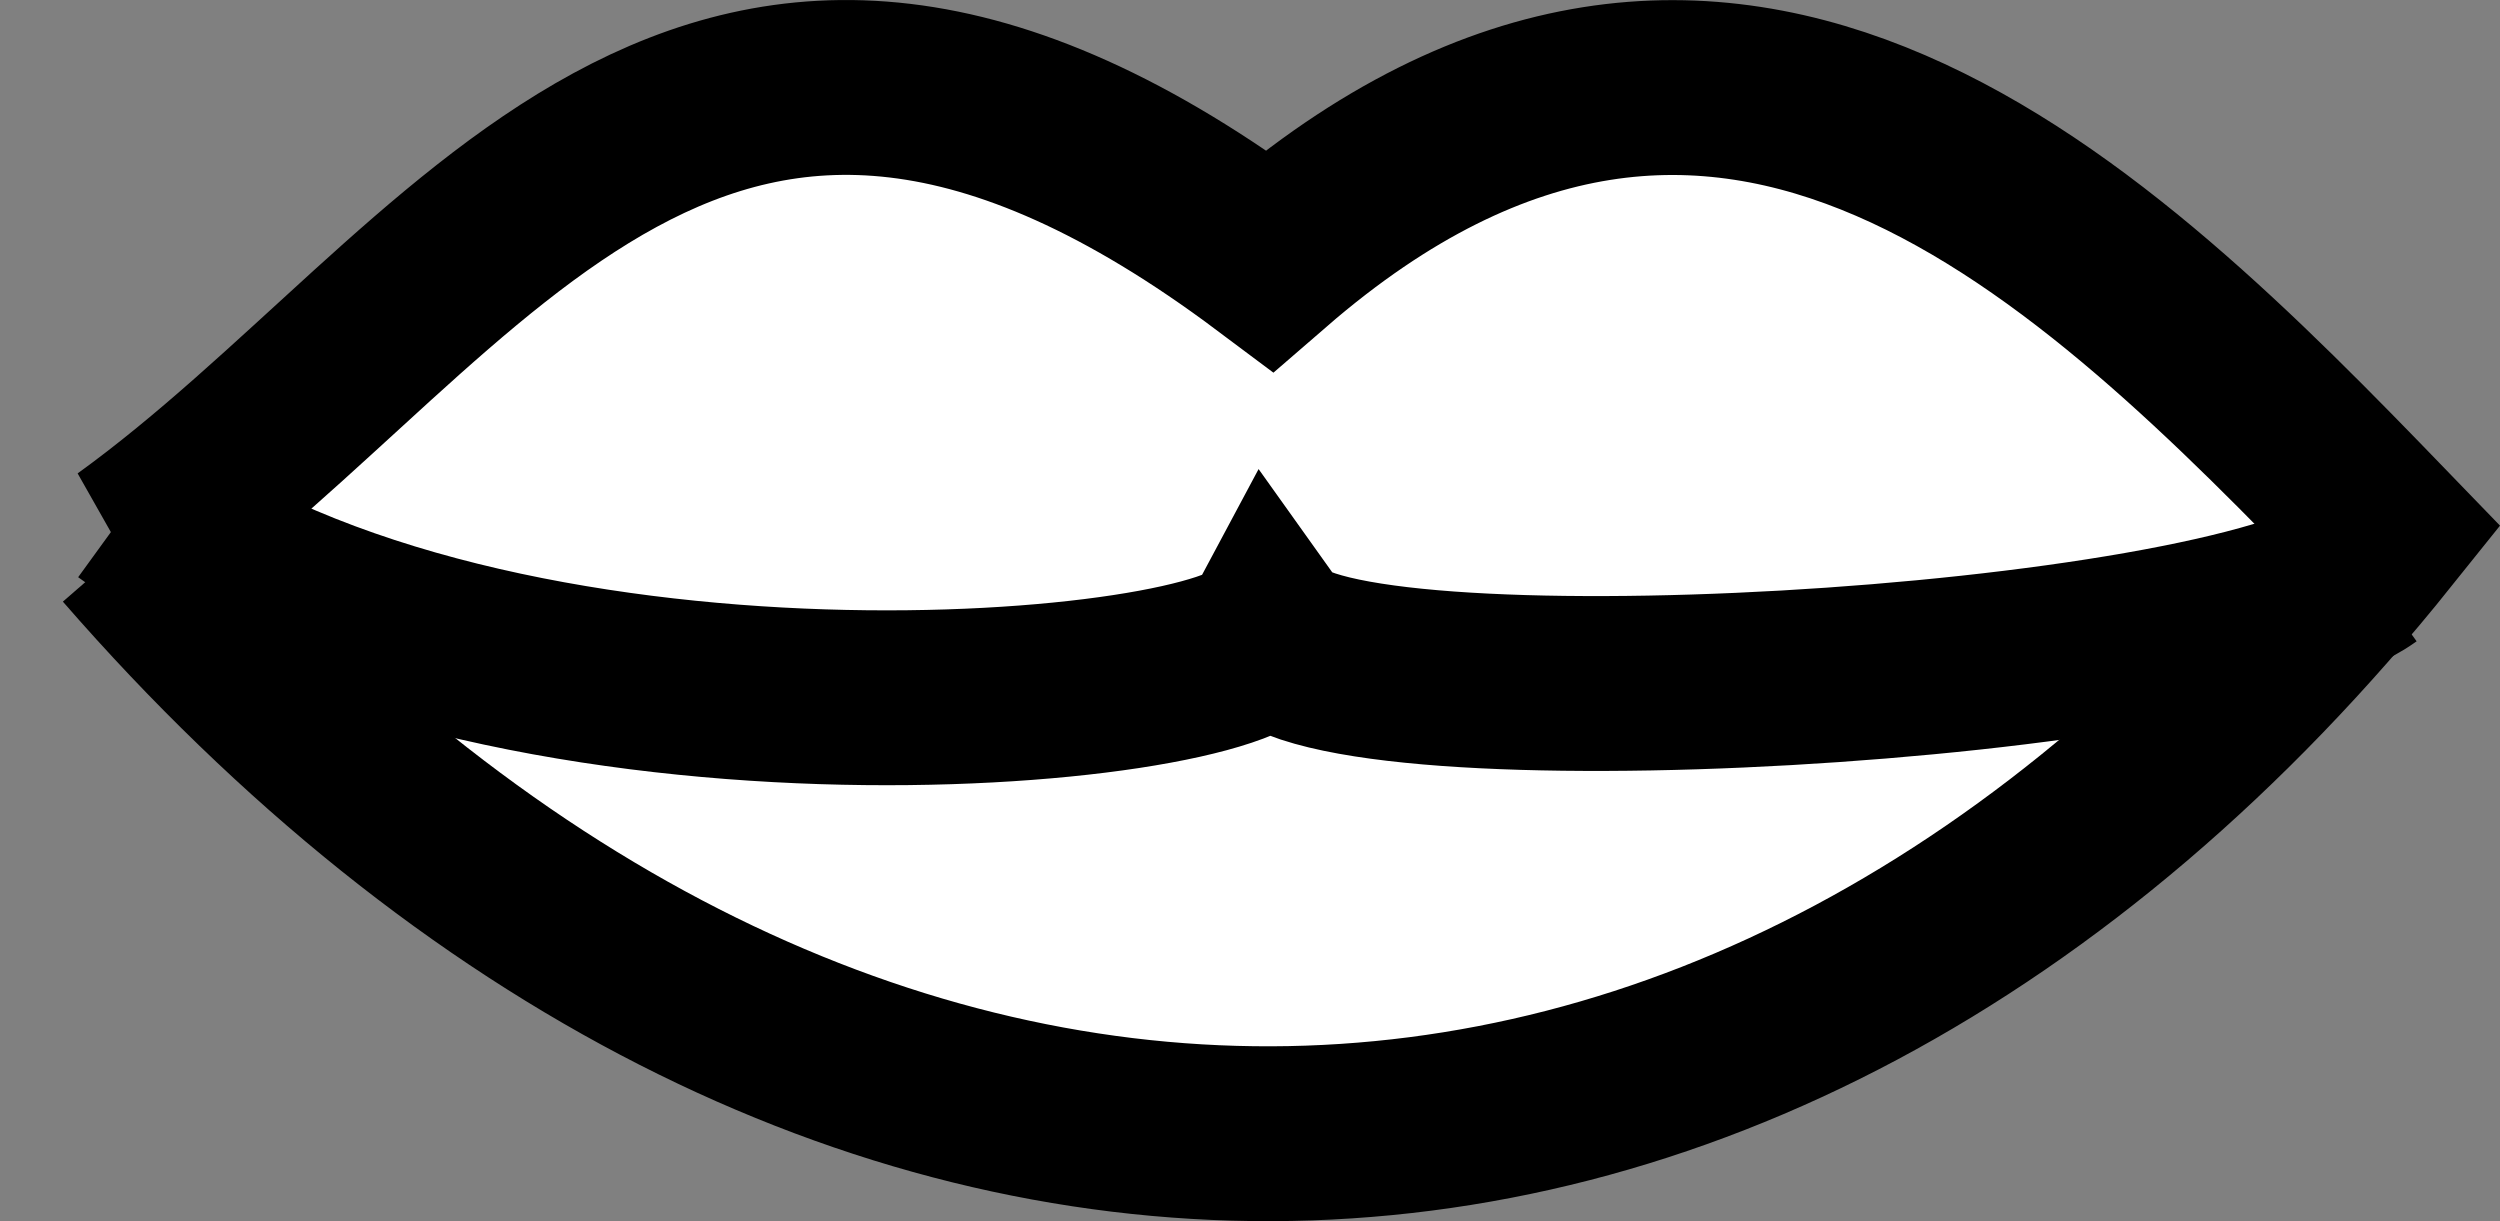
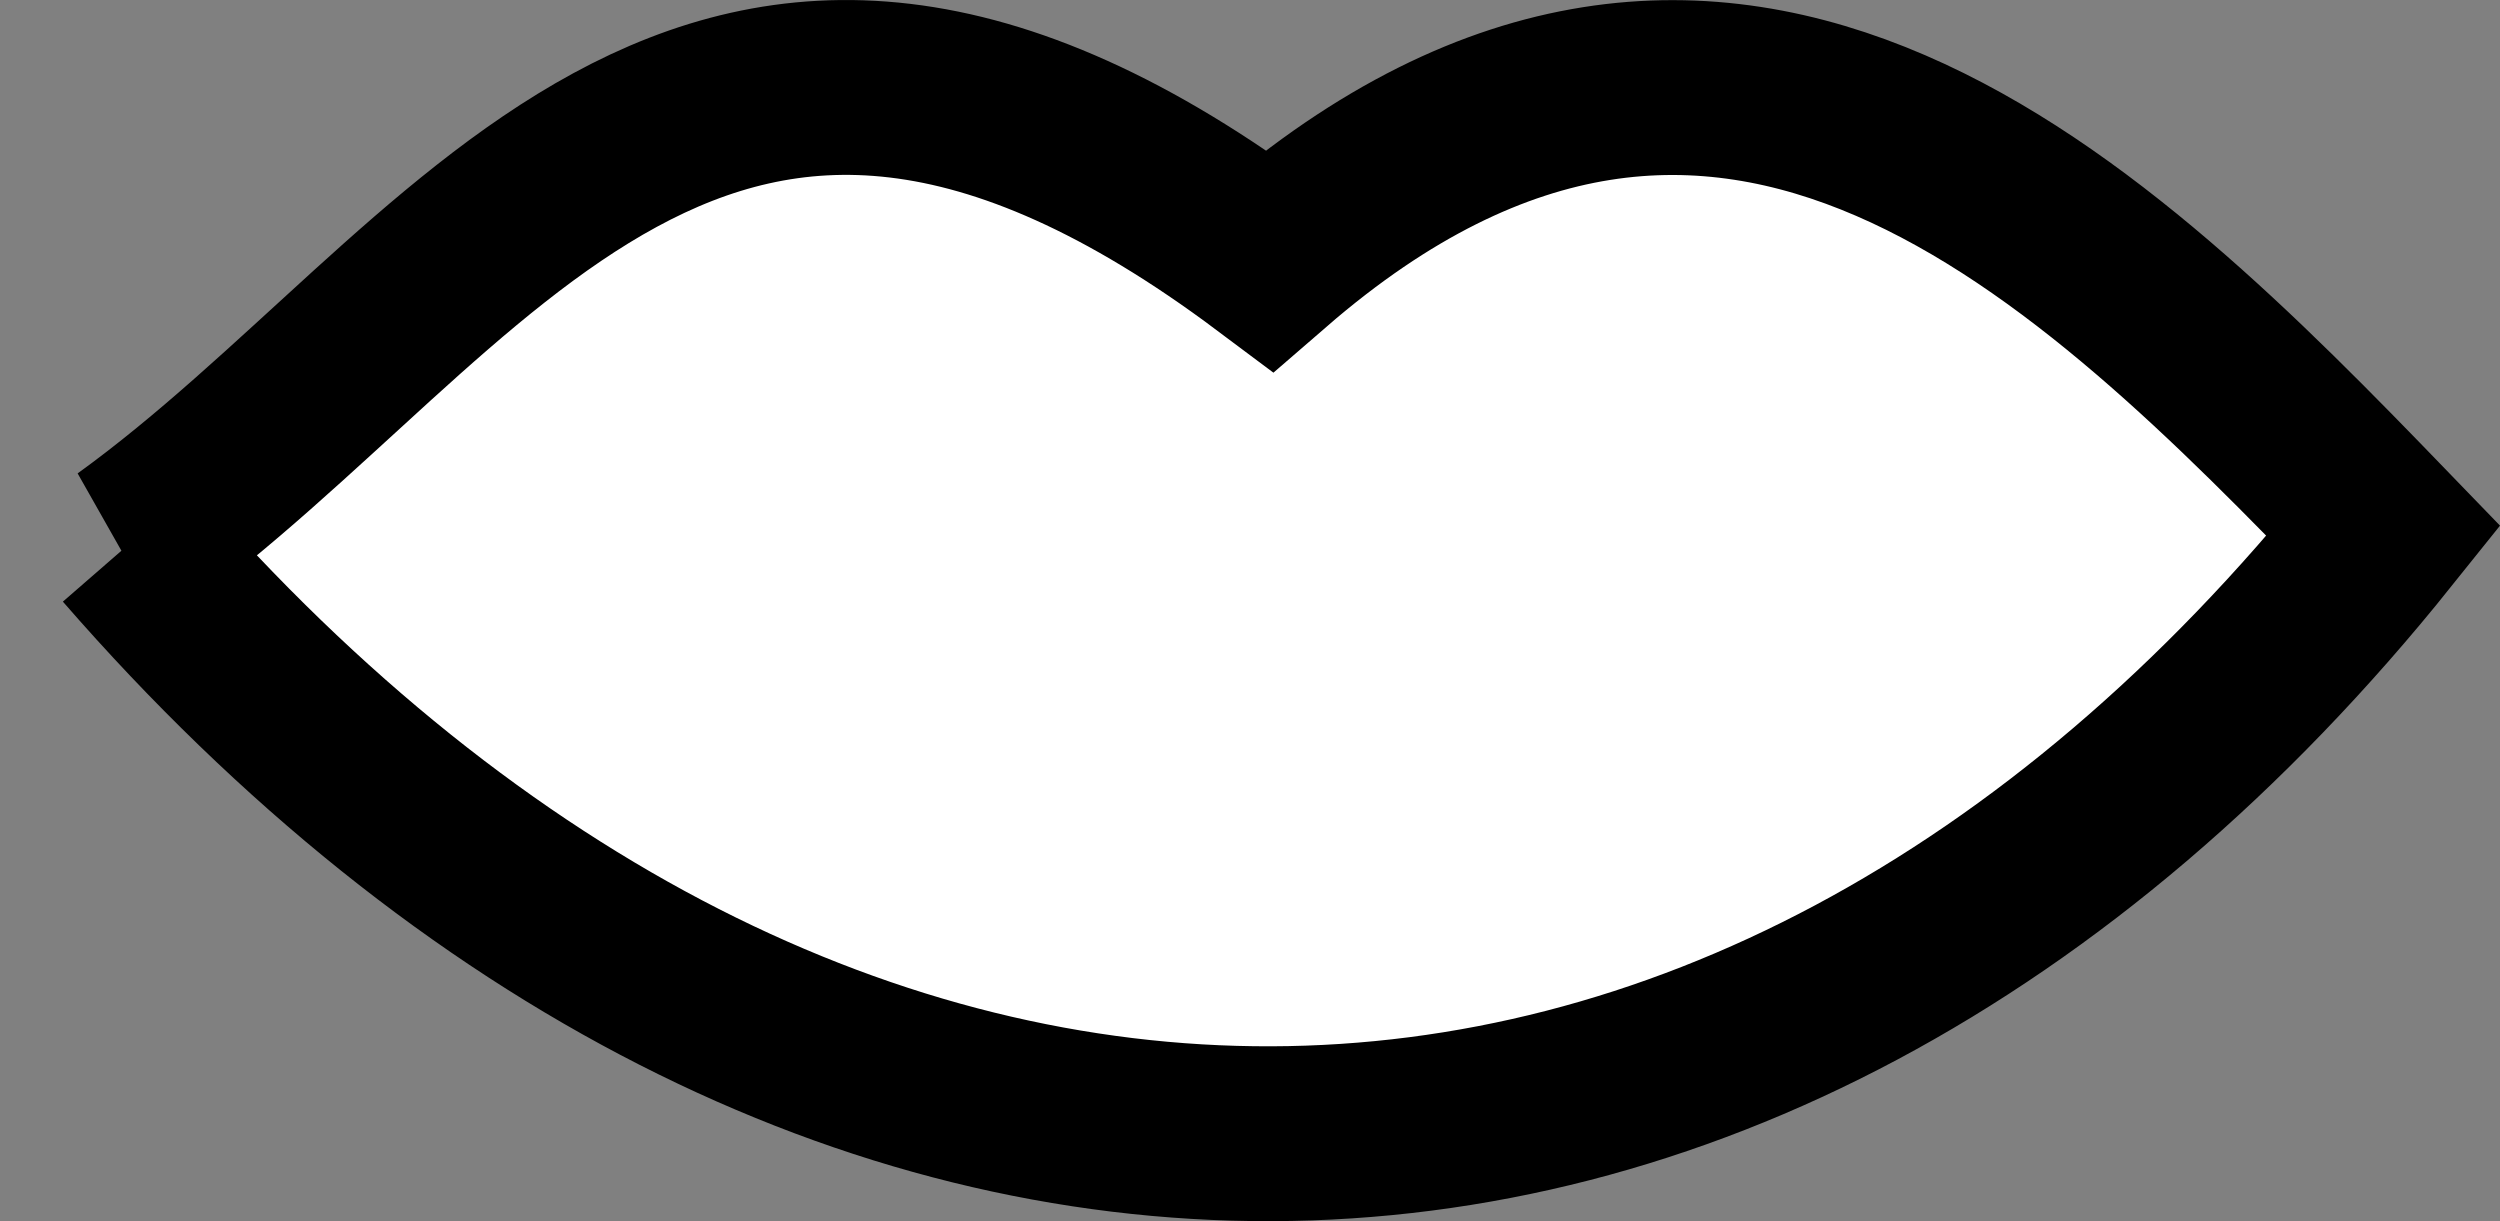
<svg xmlns="http://www.w3.org/2000/svg" id="svg2" viewBox="0 0 185.66 90.686" version="1.1">
  <rect x="0" y="0" width="185.66" height="90.686" fill="#808080" stroke="none" />
  <title id="title4311">Lips</title>
  <g id="layer1" transform="translate(-12.723 -569.28)">
-     <path id="path4079" d="m-3733.5 1739.3c356.29-719.52 1143.7-594.88 1503.1-307.09" stroke-width="0" fill="none" />
    <g id="g4307" stroke="#000" stroke-width="12.986" transform="translate(221.22 -3.03)">
      <path id="path4461" d="m-198.93 612.73c25.493-18.412 42.558-52.632 84.707-21.076 34.023-29.457 61.399-1.992 82.745 20.094-47.777 59.64-116.66 59.386-167.45 0.981z" fill="#fff" fill-rule="evenodd" />
-       <path id="path4517" d="m-198.88 609.92c27.216 19.748 81.743 14.787 84.623 9.456 4.998 6.98 70.273 3.317 81.437-4.712" fill="none" />
    </g>
  </g>
</svg>